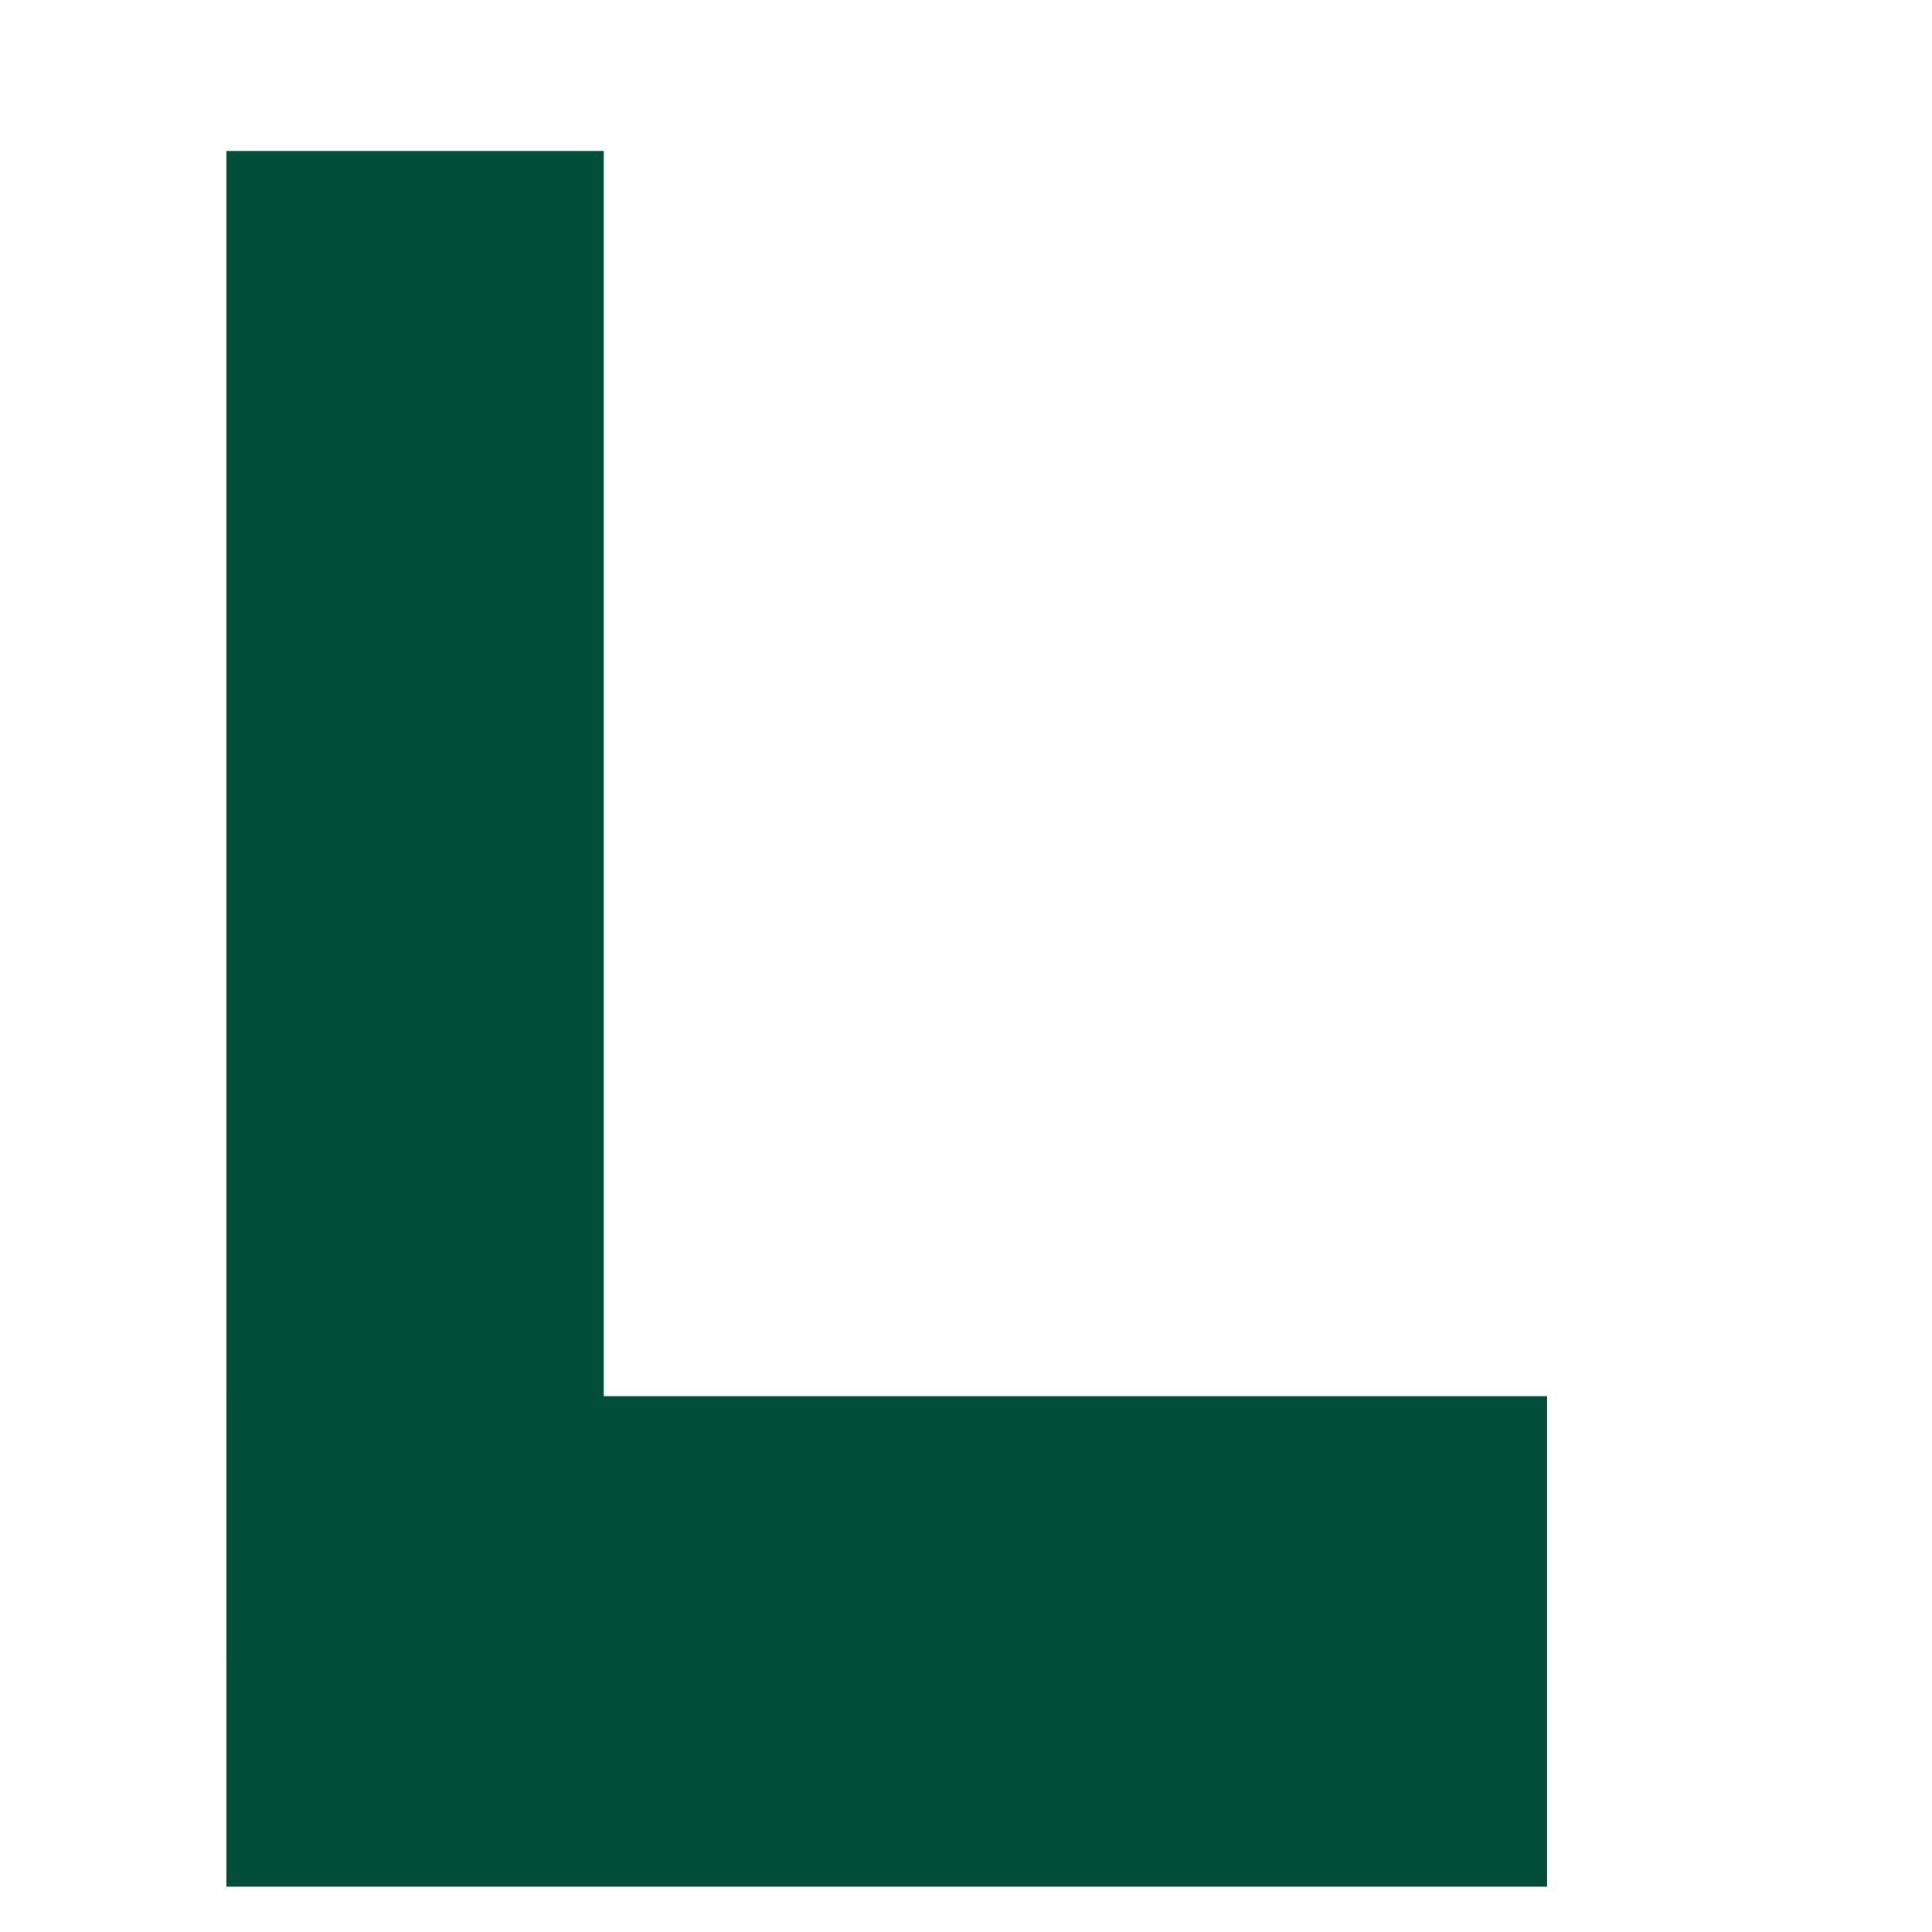
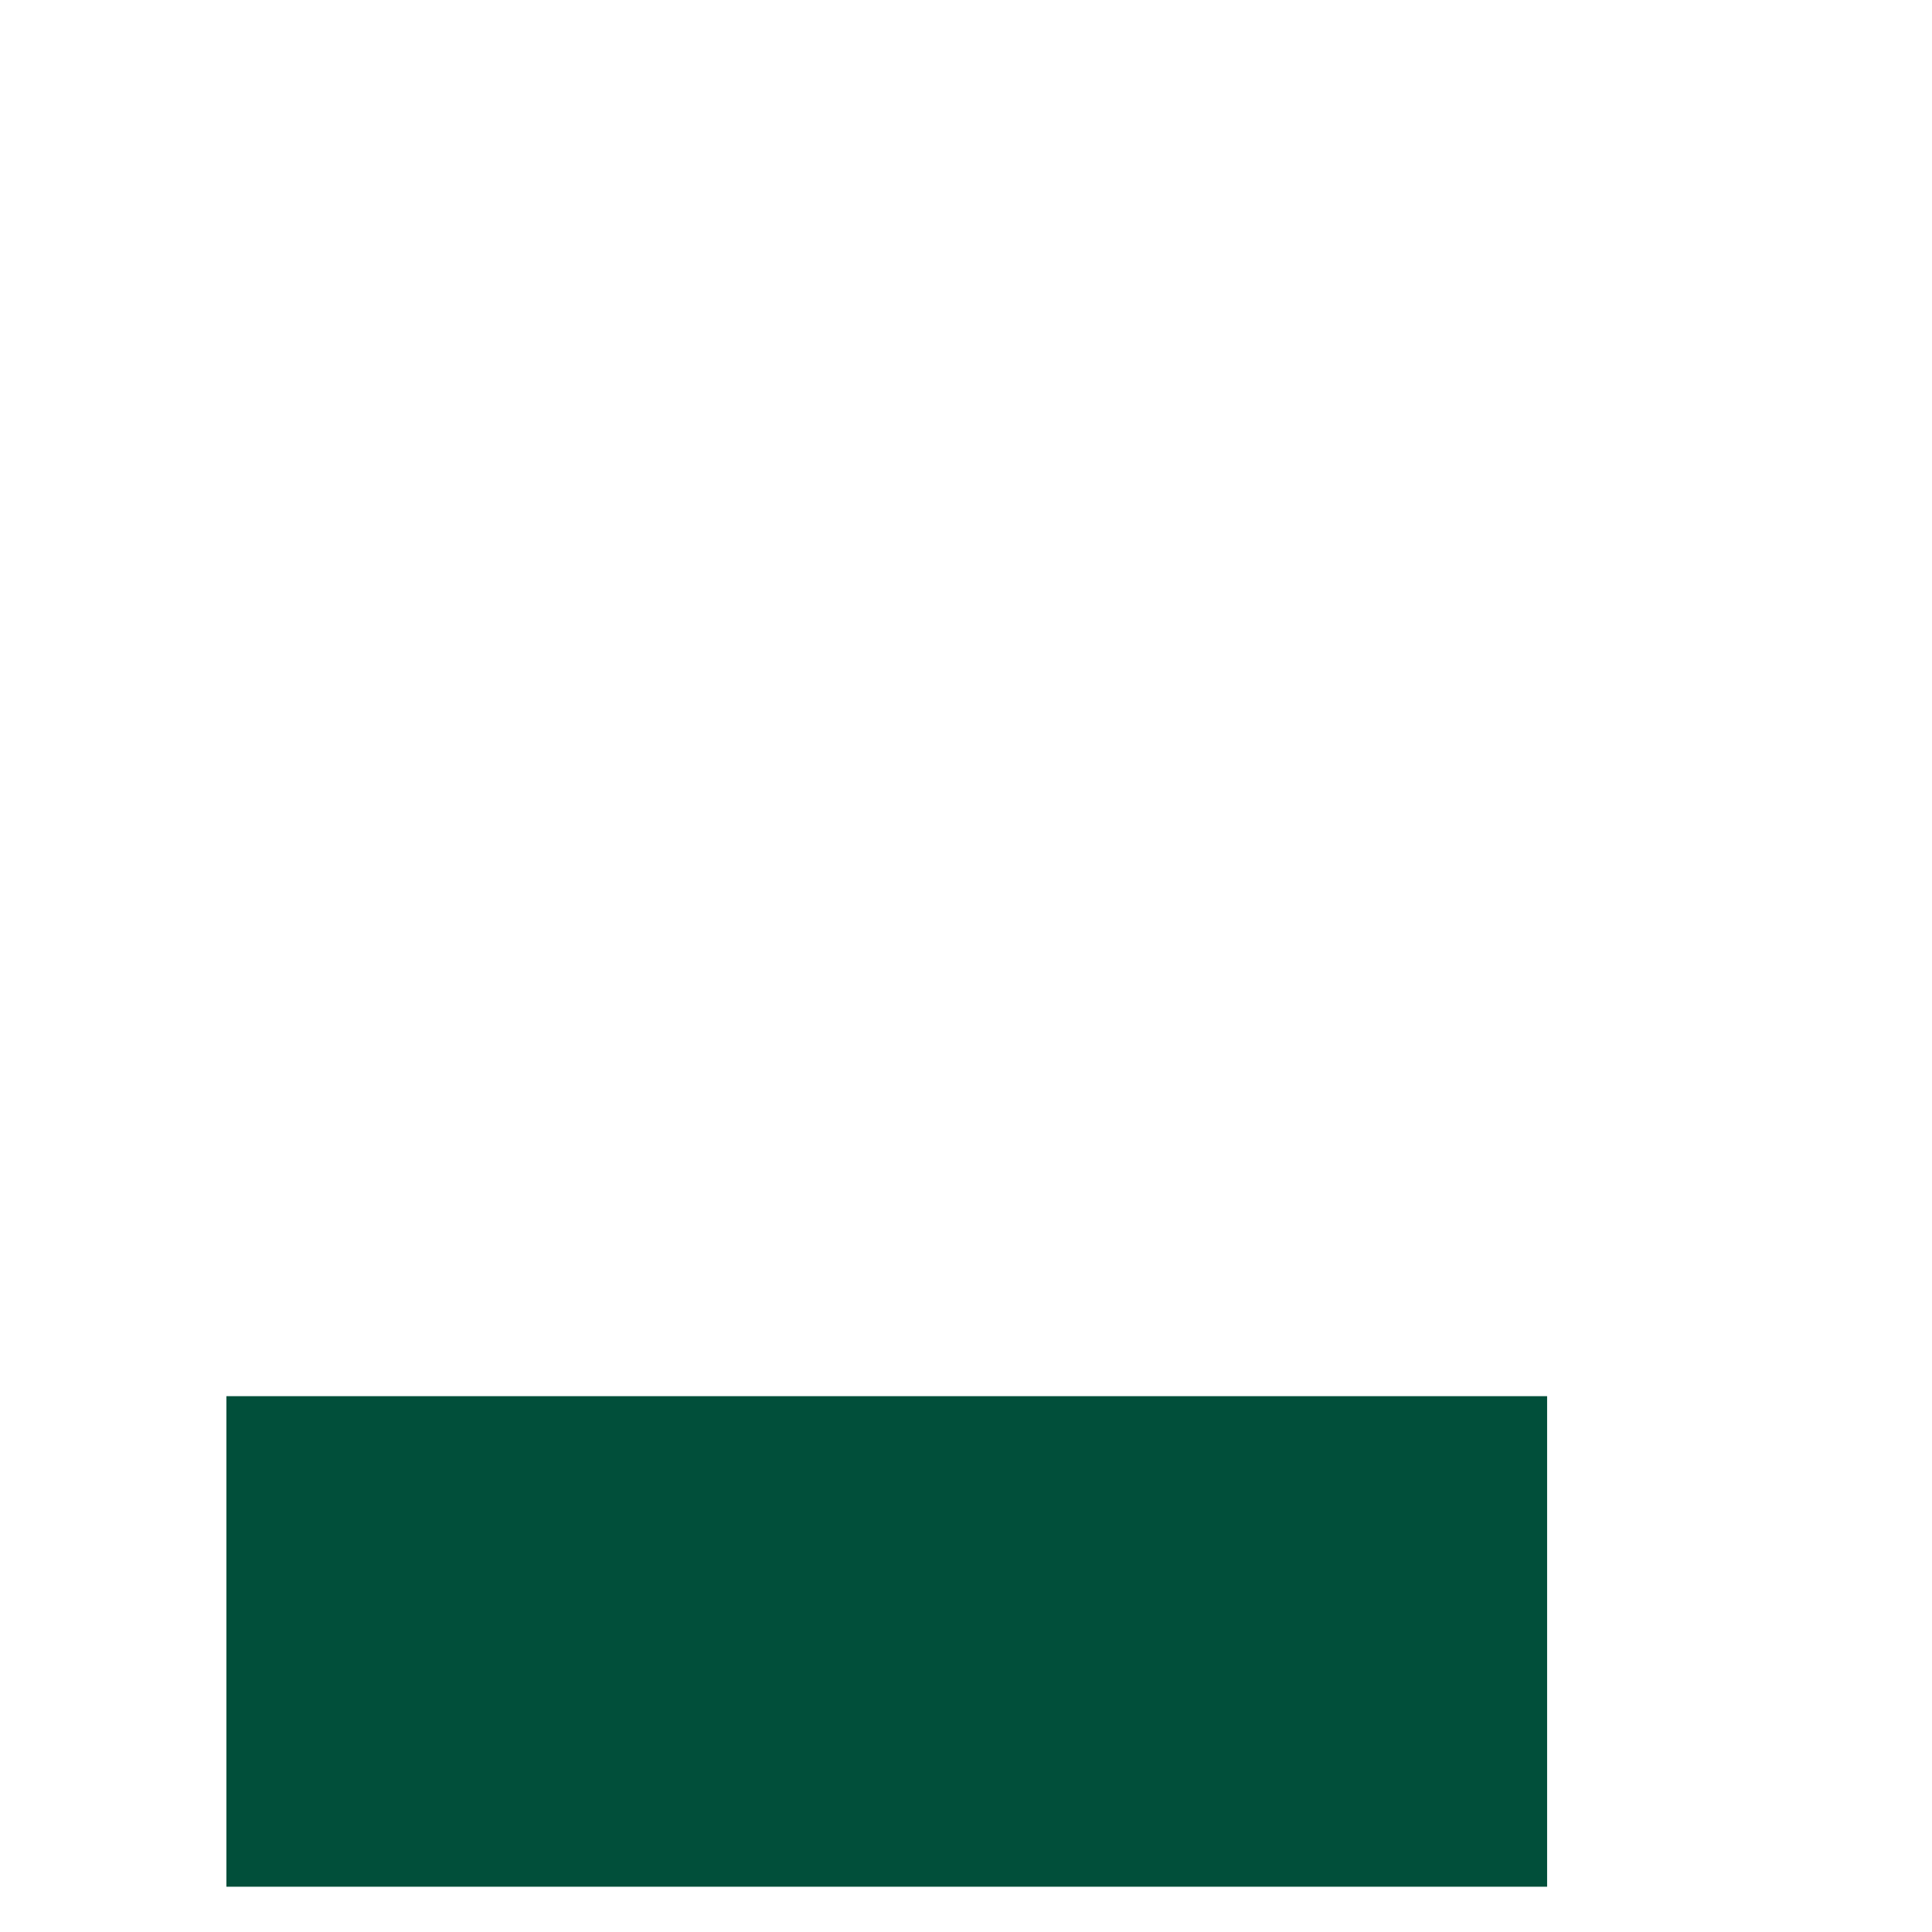
<svg xmlns="http://www.w3.org/2000/svg" width="1024" height="1024" viewBox="0 0 1024 1024">
  <rect width="1024" height="1024" fill="none" />
-   <rect x="120" y="80" width="200" height="800" fill="#014F3A" />
  <rect x="120" y="740" width="700" height="260" fill="#014F3A" />
</svg>